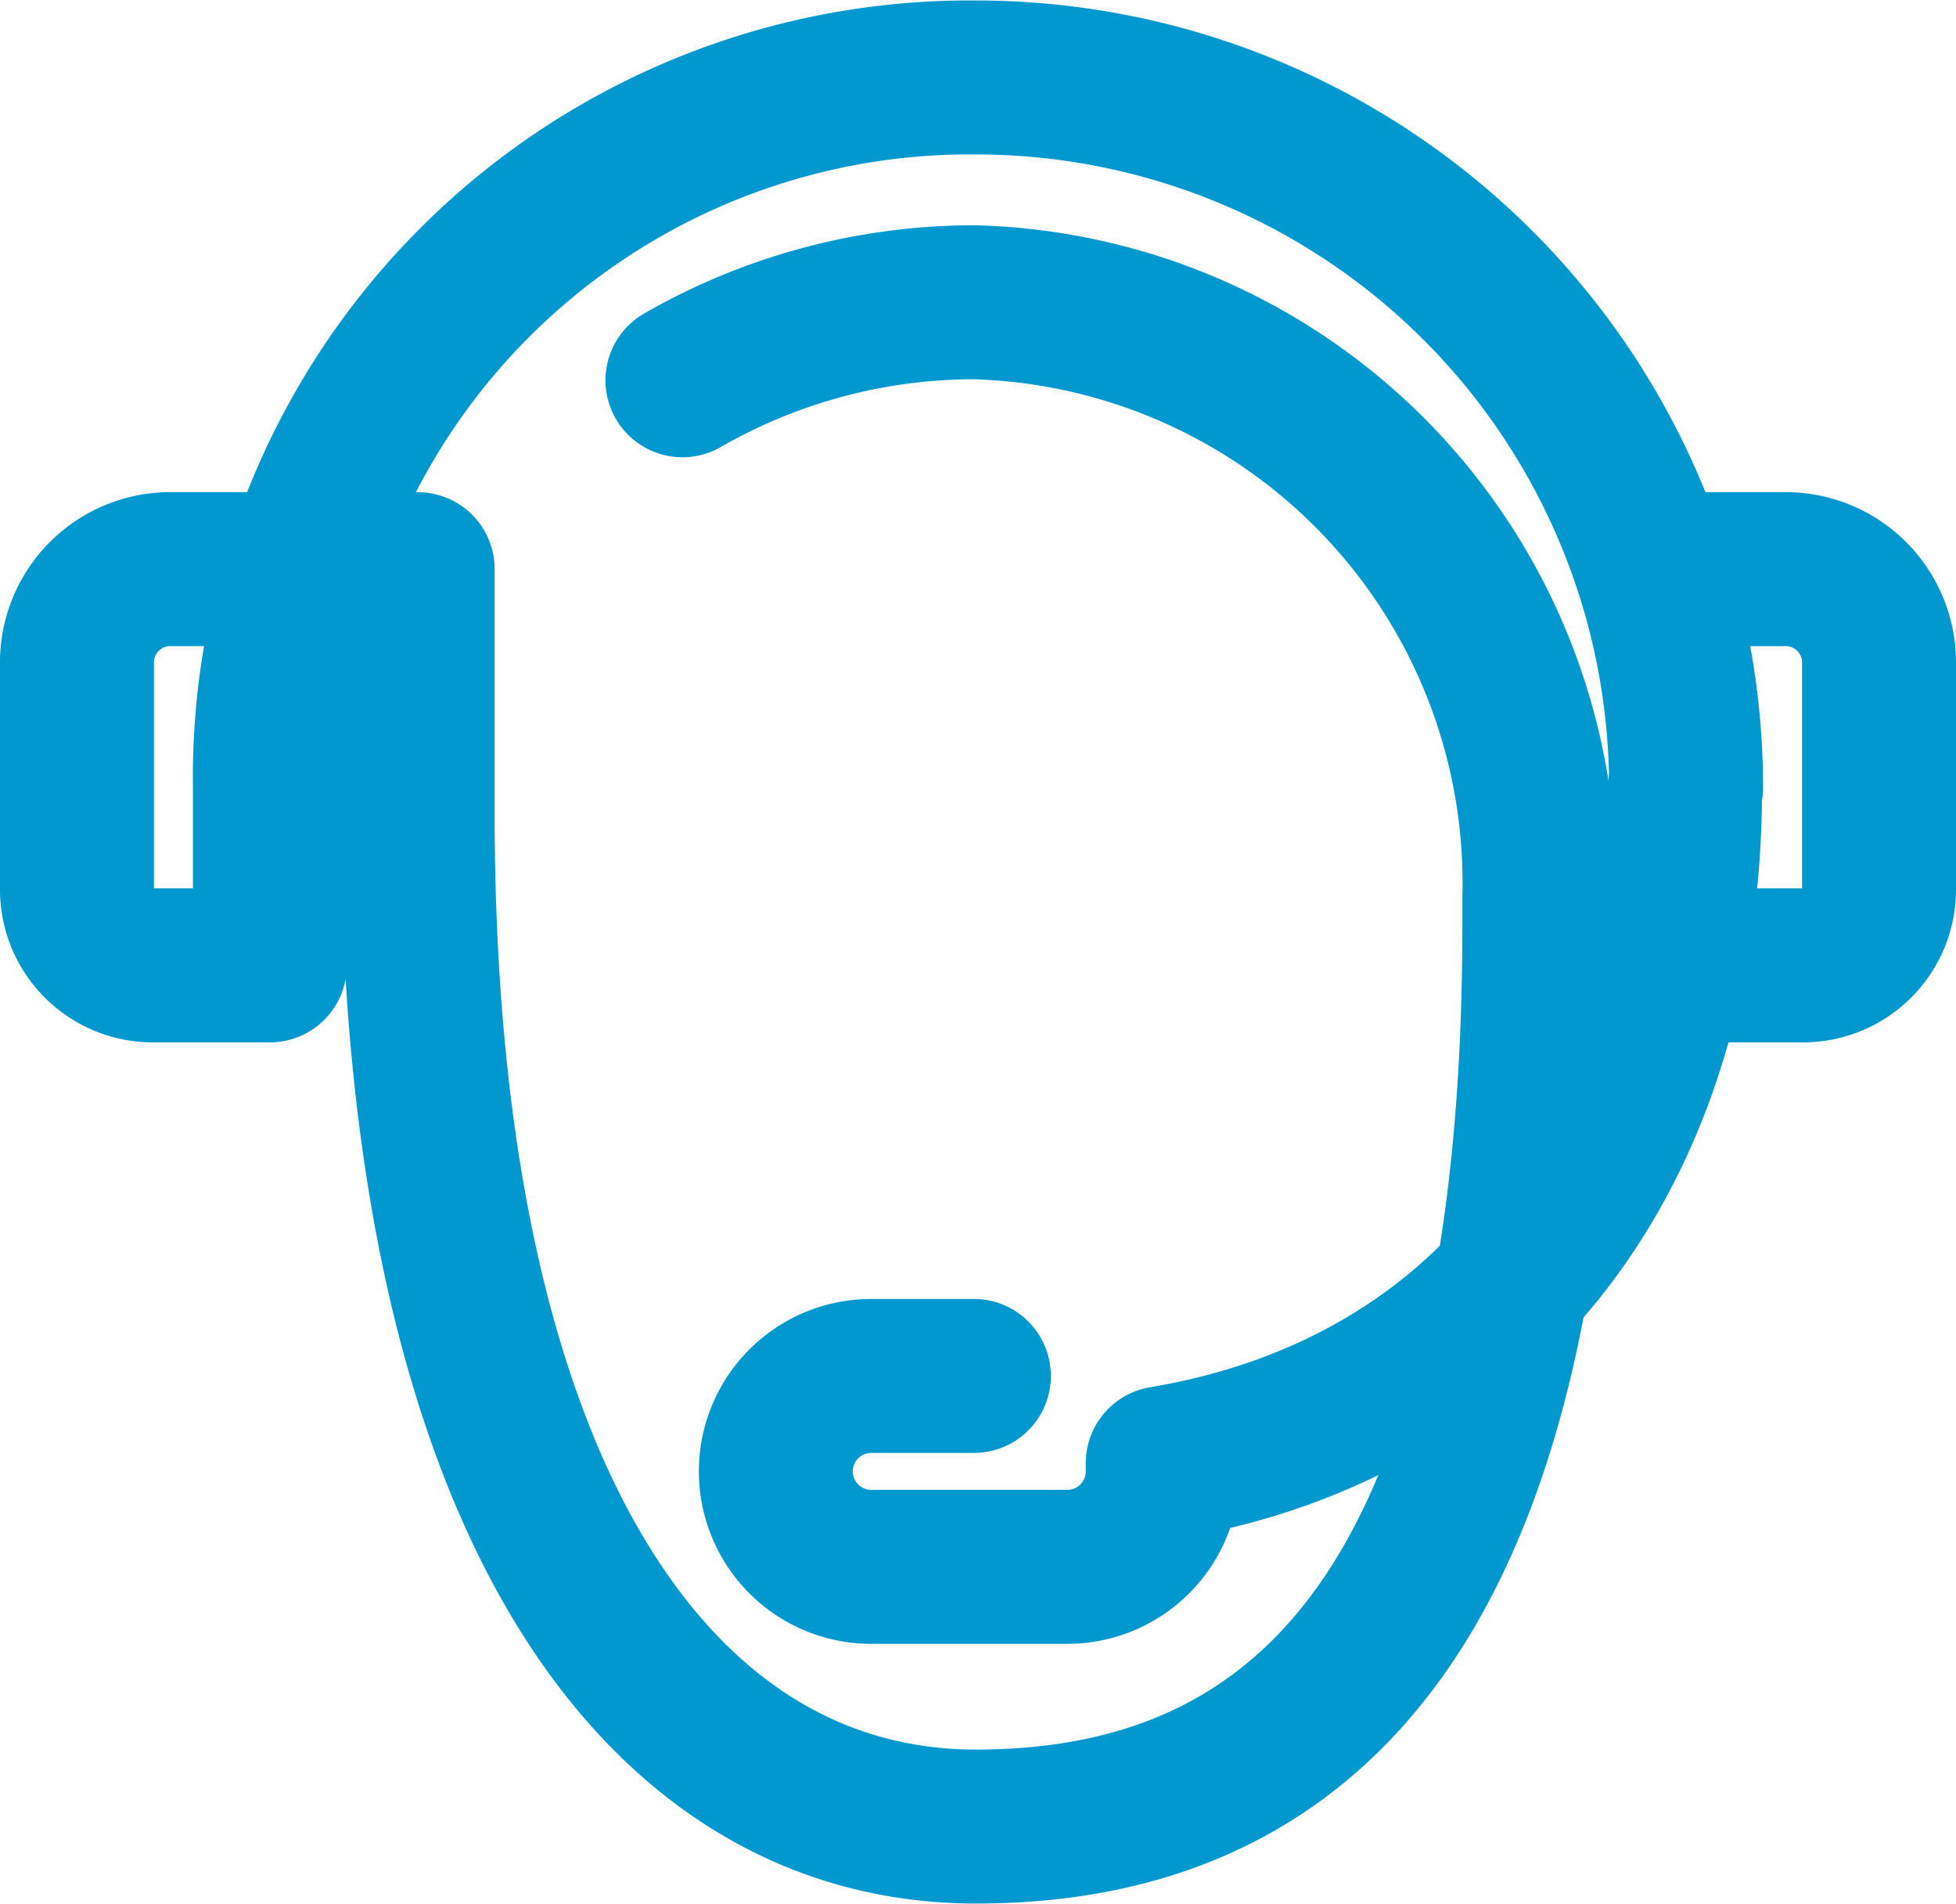
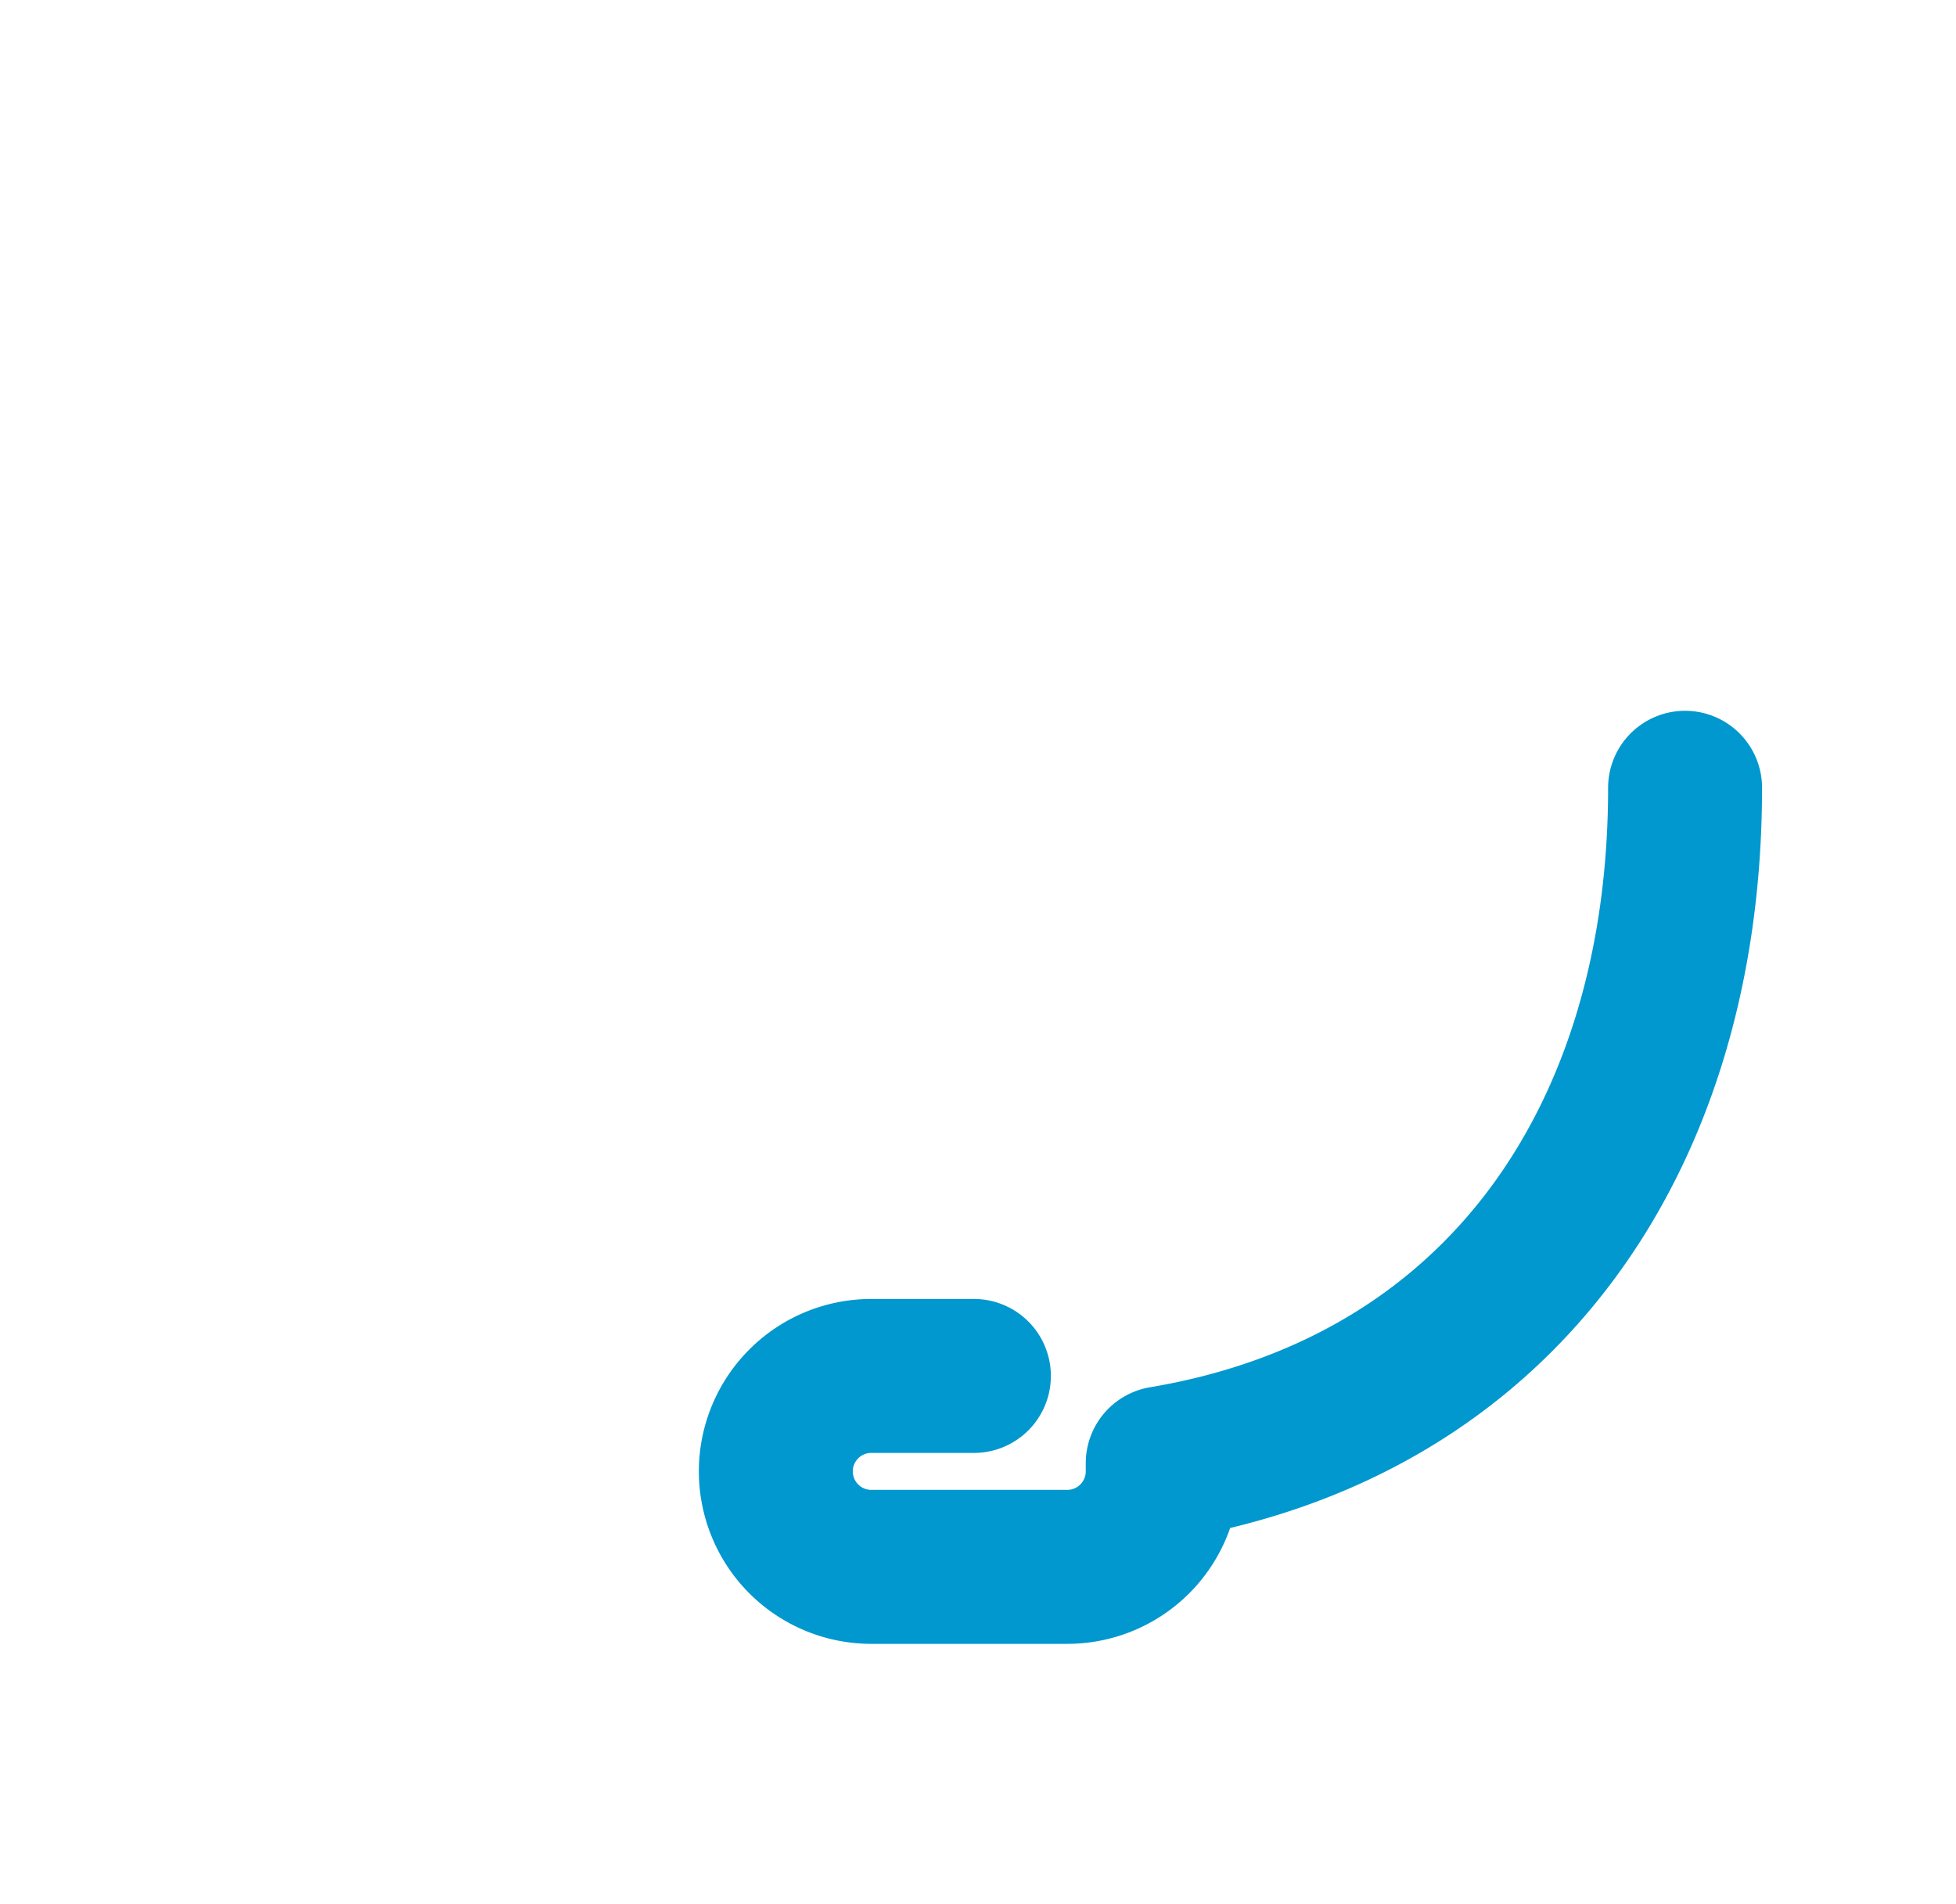
<svg xmlns="http://www.w3.org/2000/svg" width="6.72mm" height="6.54mm" viewBox="0 0 19.06 18.54">
  <defs>
    <style>.cls-1{fill:none;stroke:#0098ce;stroke-linecap:round;stroke-linejoin:round;stroke-width:1.5px;}</style>
  </defs>
  <title>remote-support-icon-primary</title>
  <g id="Layer_2" data-name="Layer 2">
    <g id="Layer_1-2" data-name="Layer 1">
-       <path class="cls-1" d="M16.1,5.54h1.28a.91.91,0,0,1,.93.93V8.64a.74.74,0,0,1-.76.76H16.24" />
      <path class="cls-1" d="M9.49,13.4h-1a.93.93,0,0,0-.93.93h0a.93.93,0,0,0,.93.93H10.4a.93.93,0,0,0,.93-.93h0v-.08c3.28-.55,5.09-3.15,5.09-6.58" />
-       <path class="cls-1" d="M16.43,7.67A6.92,6.92,0,0,0,9.51.75h0A6.82,6.82,0,0,0,2.63,7.67V9.4H1.51a.74.74,0,0,1-.76-.76V6.47a.91.91,0,0,1,.93-.93H4.07V7.92c0,6.64,2.32,9.87,5.44,9.87S15,15.74,15,9V8.74a5.66,5.66,0,0,0-5.51-5.8,5.71,5.71,0,0,0-2.84.76" />
    </g>
  </g>
</svg>